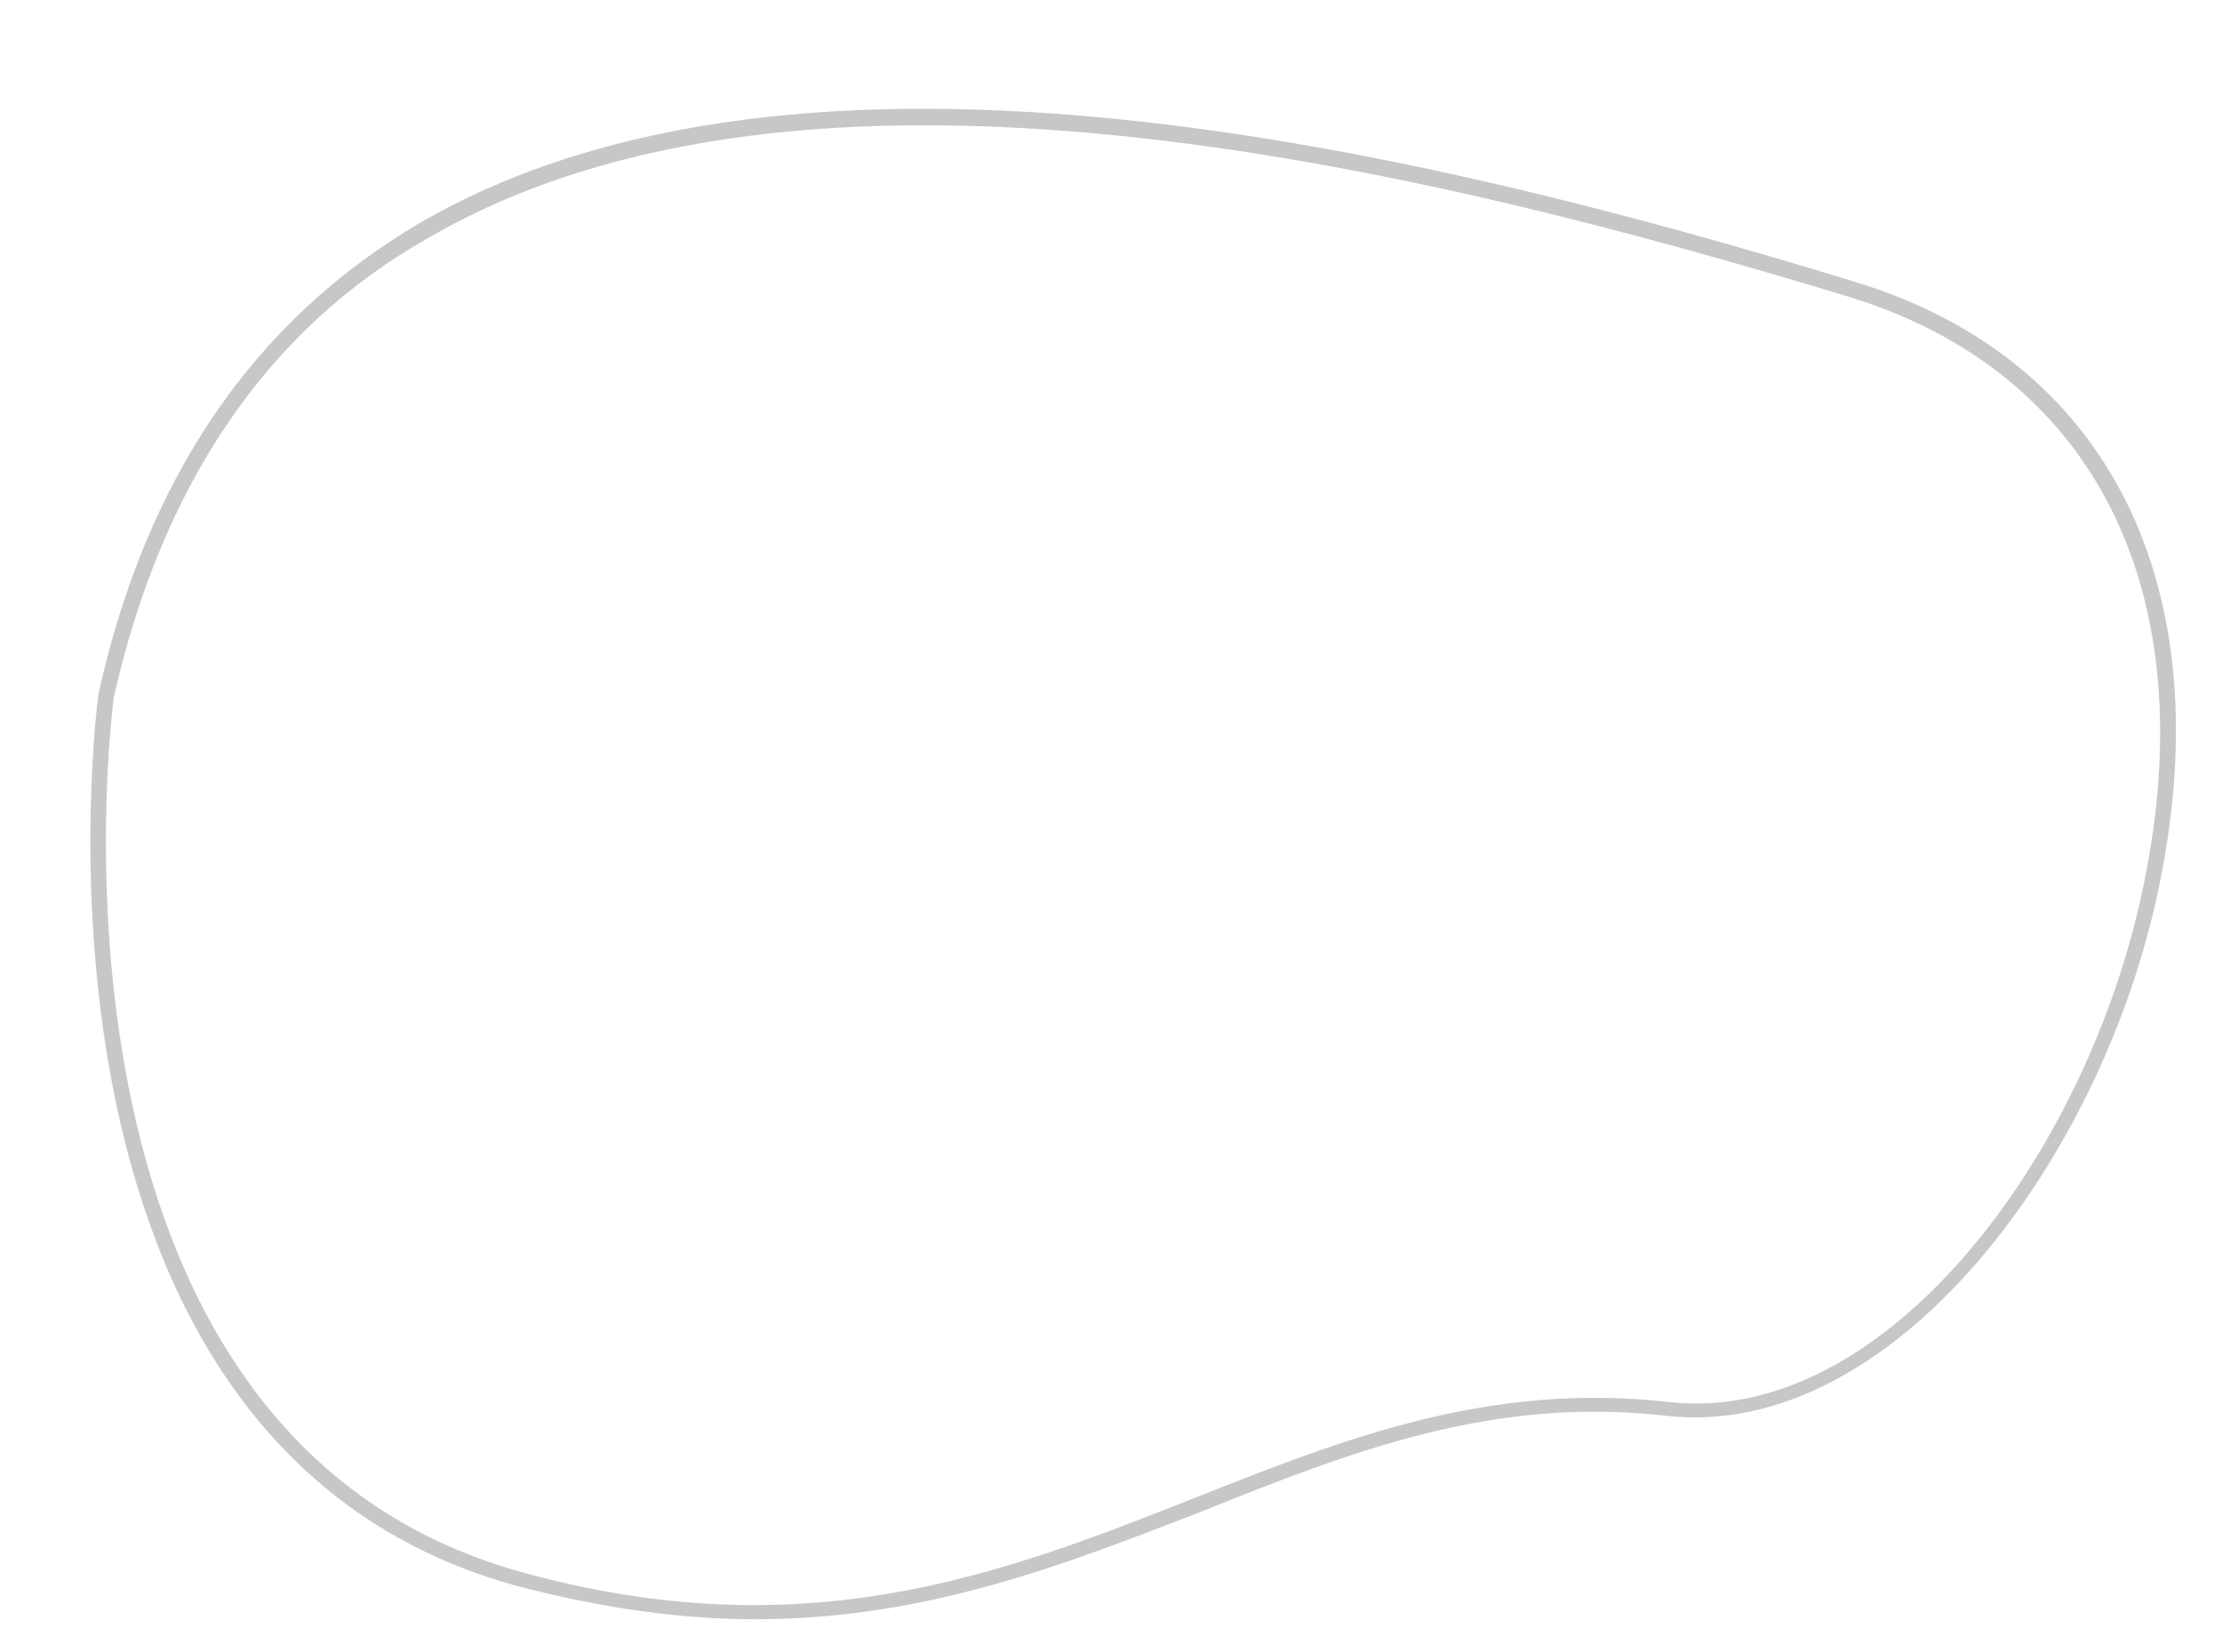
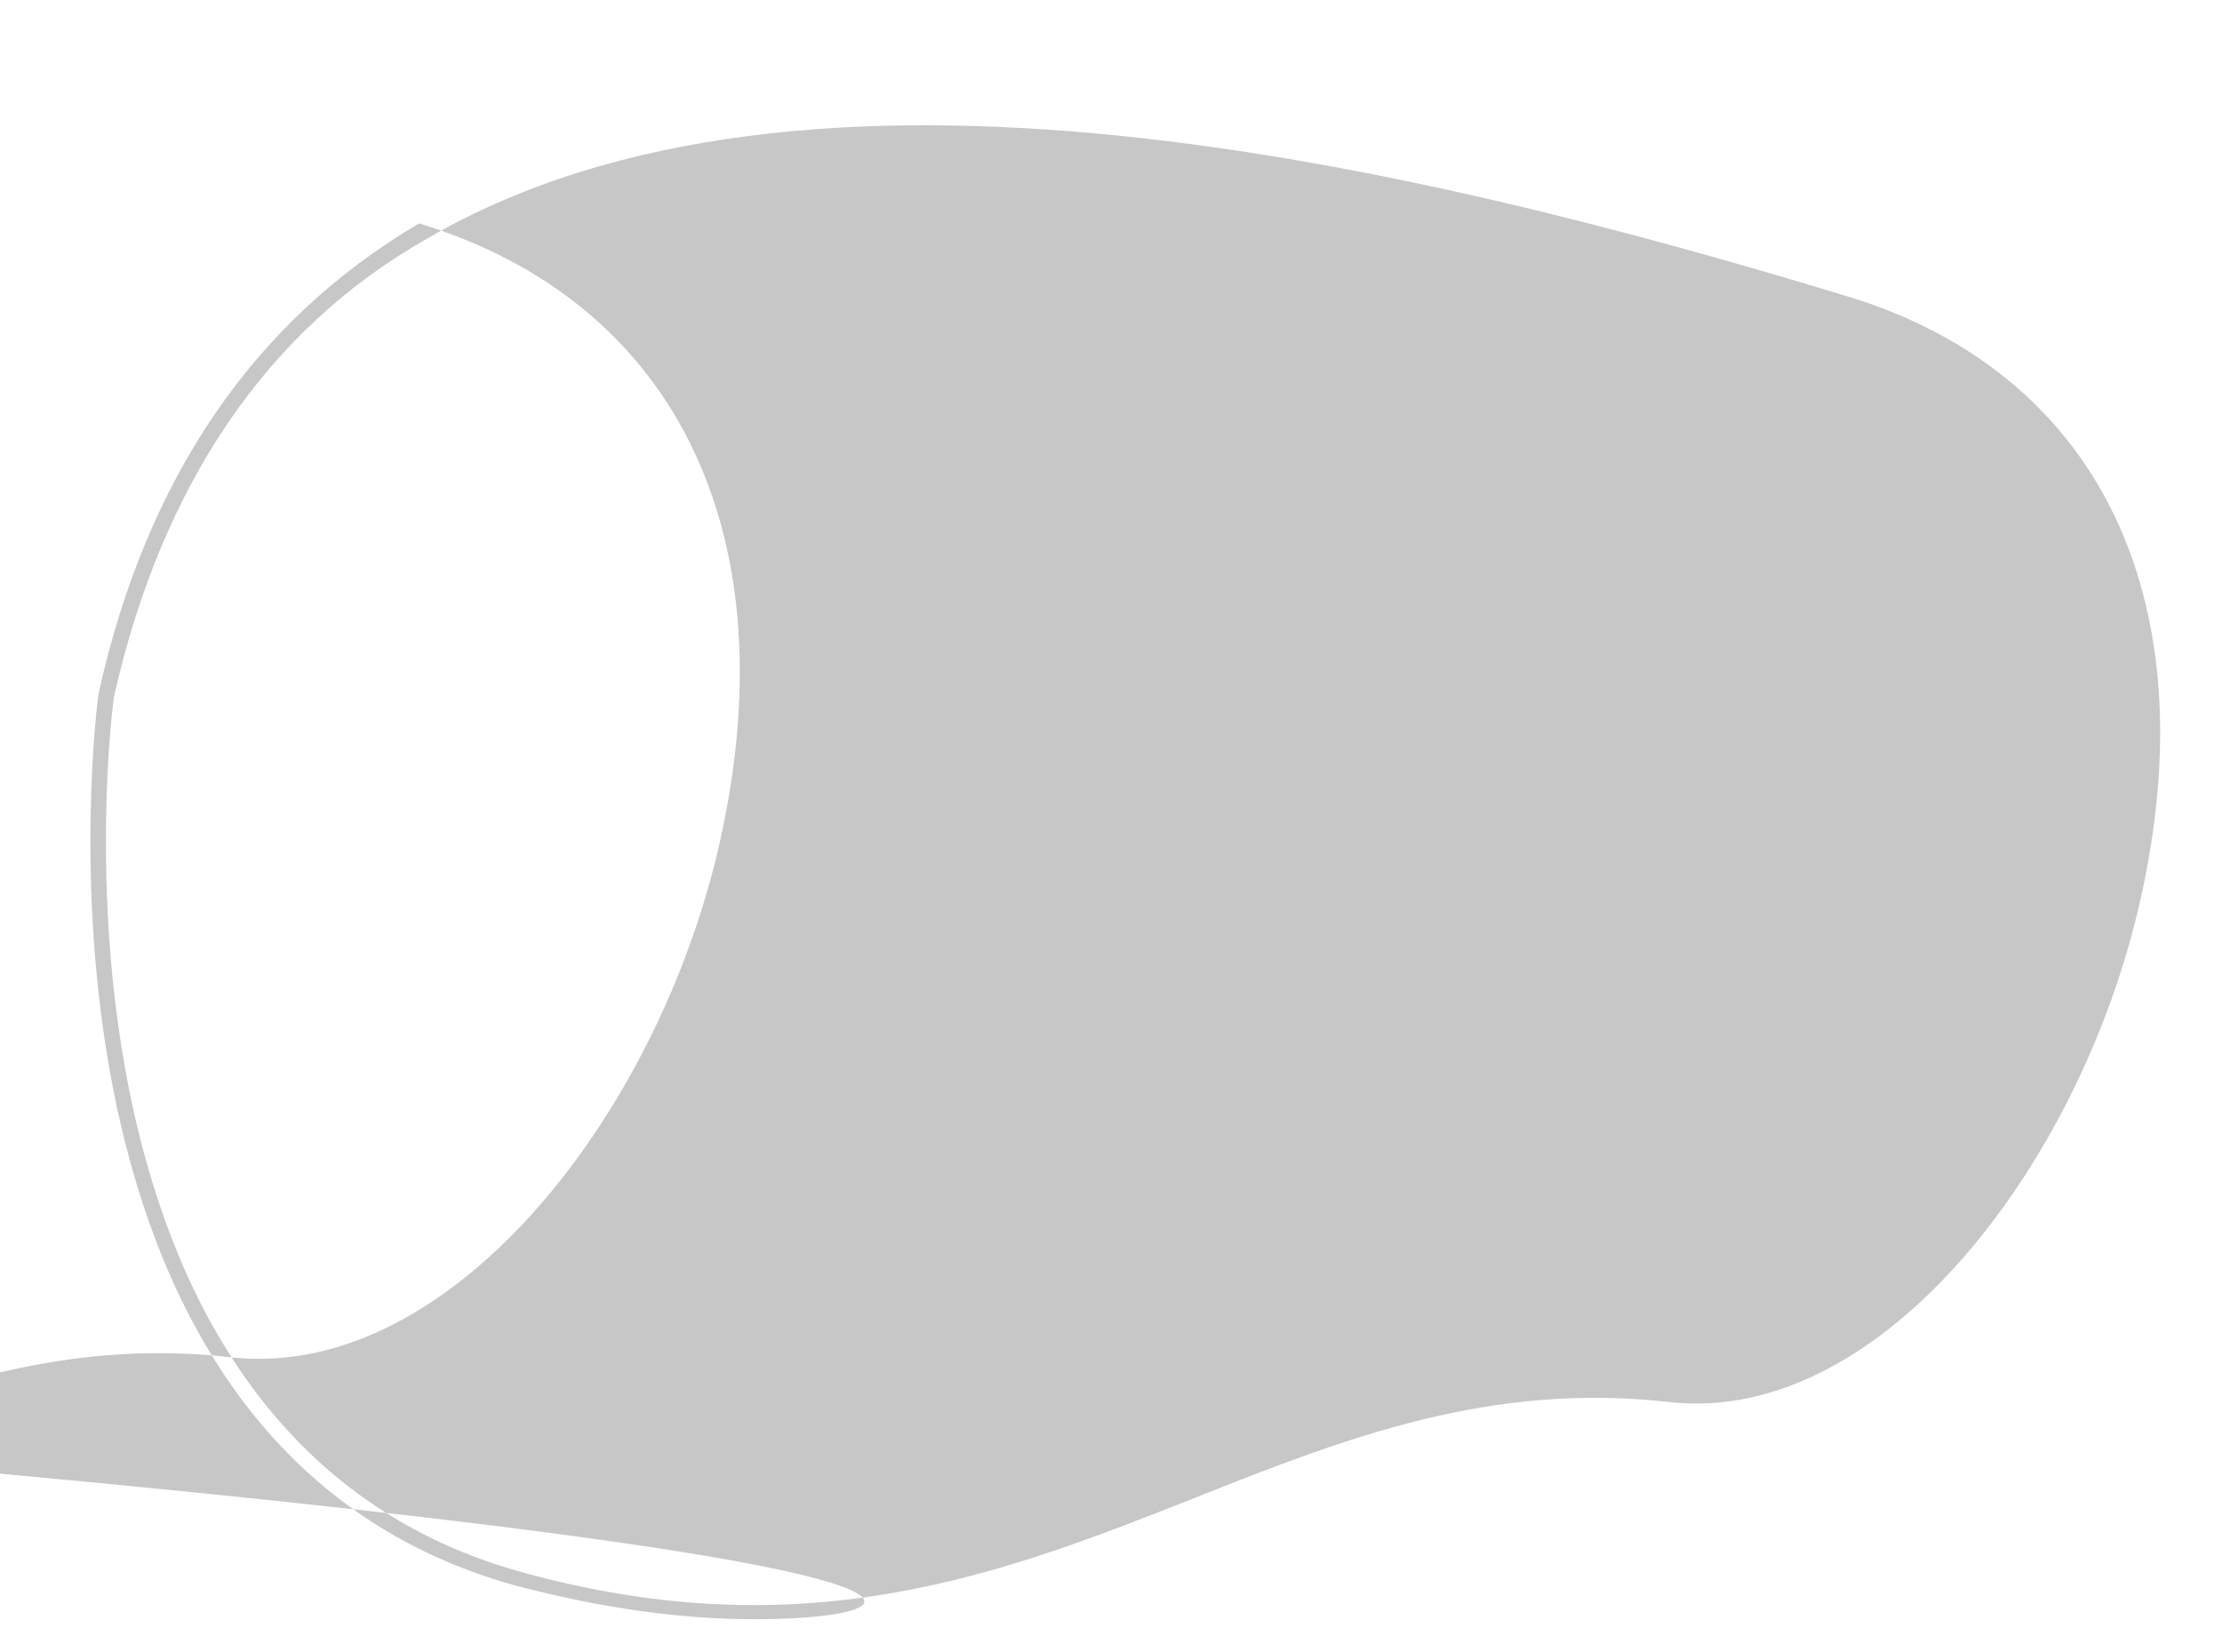
<svg xmlns="http://www.w3.org/2000/svg" fill="#000000" height="107.2" preserveAspectRatio="xMidYMid meet" version="1" viewBox="-0.8 23.7 144.2 107.2" width="144.2" zoomAndPan="magnify">
  <g>
-     <path d="M48.2,128.8c-4.8,0-9.9-0.7-15.6-2.2c-33.4-9.3-27.1-57.4-27-57.9l0,0 c3.1-14,10.1-24.2,20.8-30.5c24.9-14.5,65.1-4.8,93.2,3.8c16.4,5,23.8,19.7,19.7,39.3c-3.7,17.9-17.4,35.9-31.9,34.3 c-11.3-1.3-20.5,2.3-30.2,6.2C68.4,125.2,59.4,128.8,48.2,128.8z M6.6,68.9c-0.2,1.2-6,47.7,26.3,56.8c18.6,5.2,31.5,0.1,43.9-4.8 c9.8-3.9,19.1-7.5,30.7-6.2c14,1.6,27.2-16,30.8-33.5c4-19.1-3.2-33.3-19-38.2c-27.9-8.5-67.8-18.2-92.4-3.8 C16.5,45.1,9.7,55.2,6.6,68.9z" fill="#c7c7c7" />
+     <path d="M48.2,128.8c-4.8,0-9.9-0.7-15.6-2.2c-33.4-9.3-27.1-57.4-27-57.9l0,0 c3.1-14,10.1-24.2,20.8-30.5c16.4,5,23.8,19.7,19.7,39.3c-3.7,17.9-17.4,35.9-31.9,34.3 c-11.3-1.3-20.5,2.3-30.2,6.2C68.4,125.2,59.4,128.8,48.2,128.8z M6.6,68.9c-0.2,1.2-6,47.7,26.3,56.8c18.6,5.2,31.5,0.1,43.9-4.8 c9.8-3.9,19.1-7.5,30.7-6.2c14,1.6,27.2-16,30.8-33.5c4-19.1-3.2-33.3-19-38.2c-27.9-8.5-67.8-18.2-92.4-3.8 C16.5,45.1,9.7,55.2,6.6,68.9z" fill="#c7c7c7" />
  </g>
</svg>